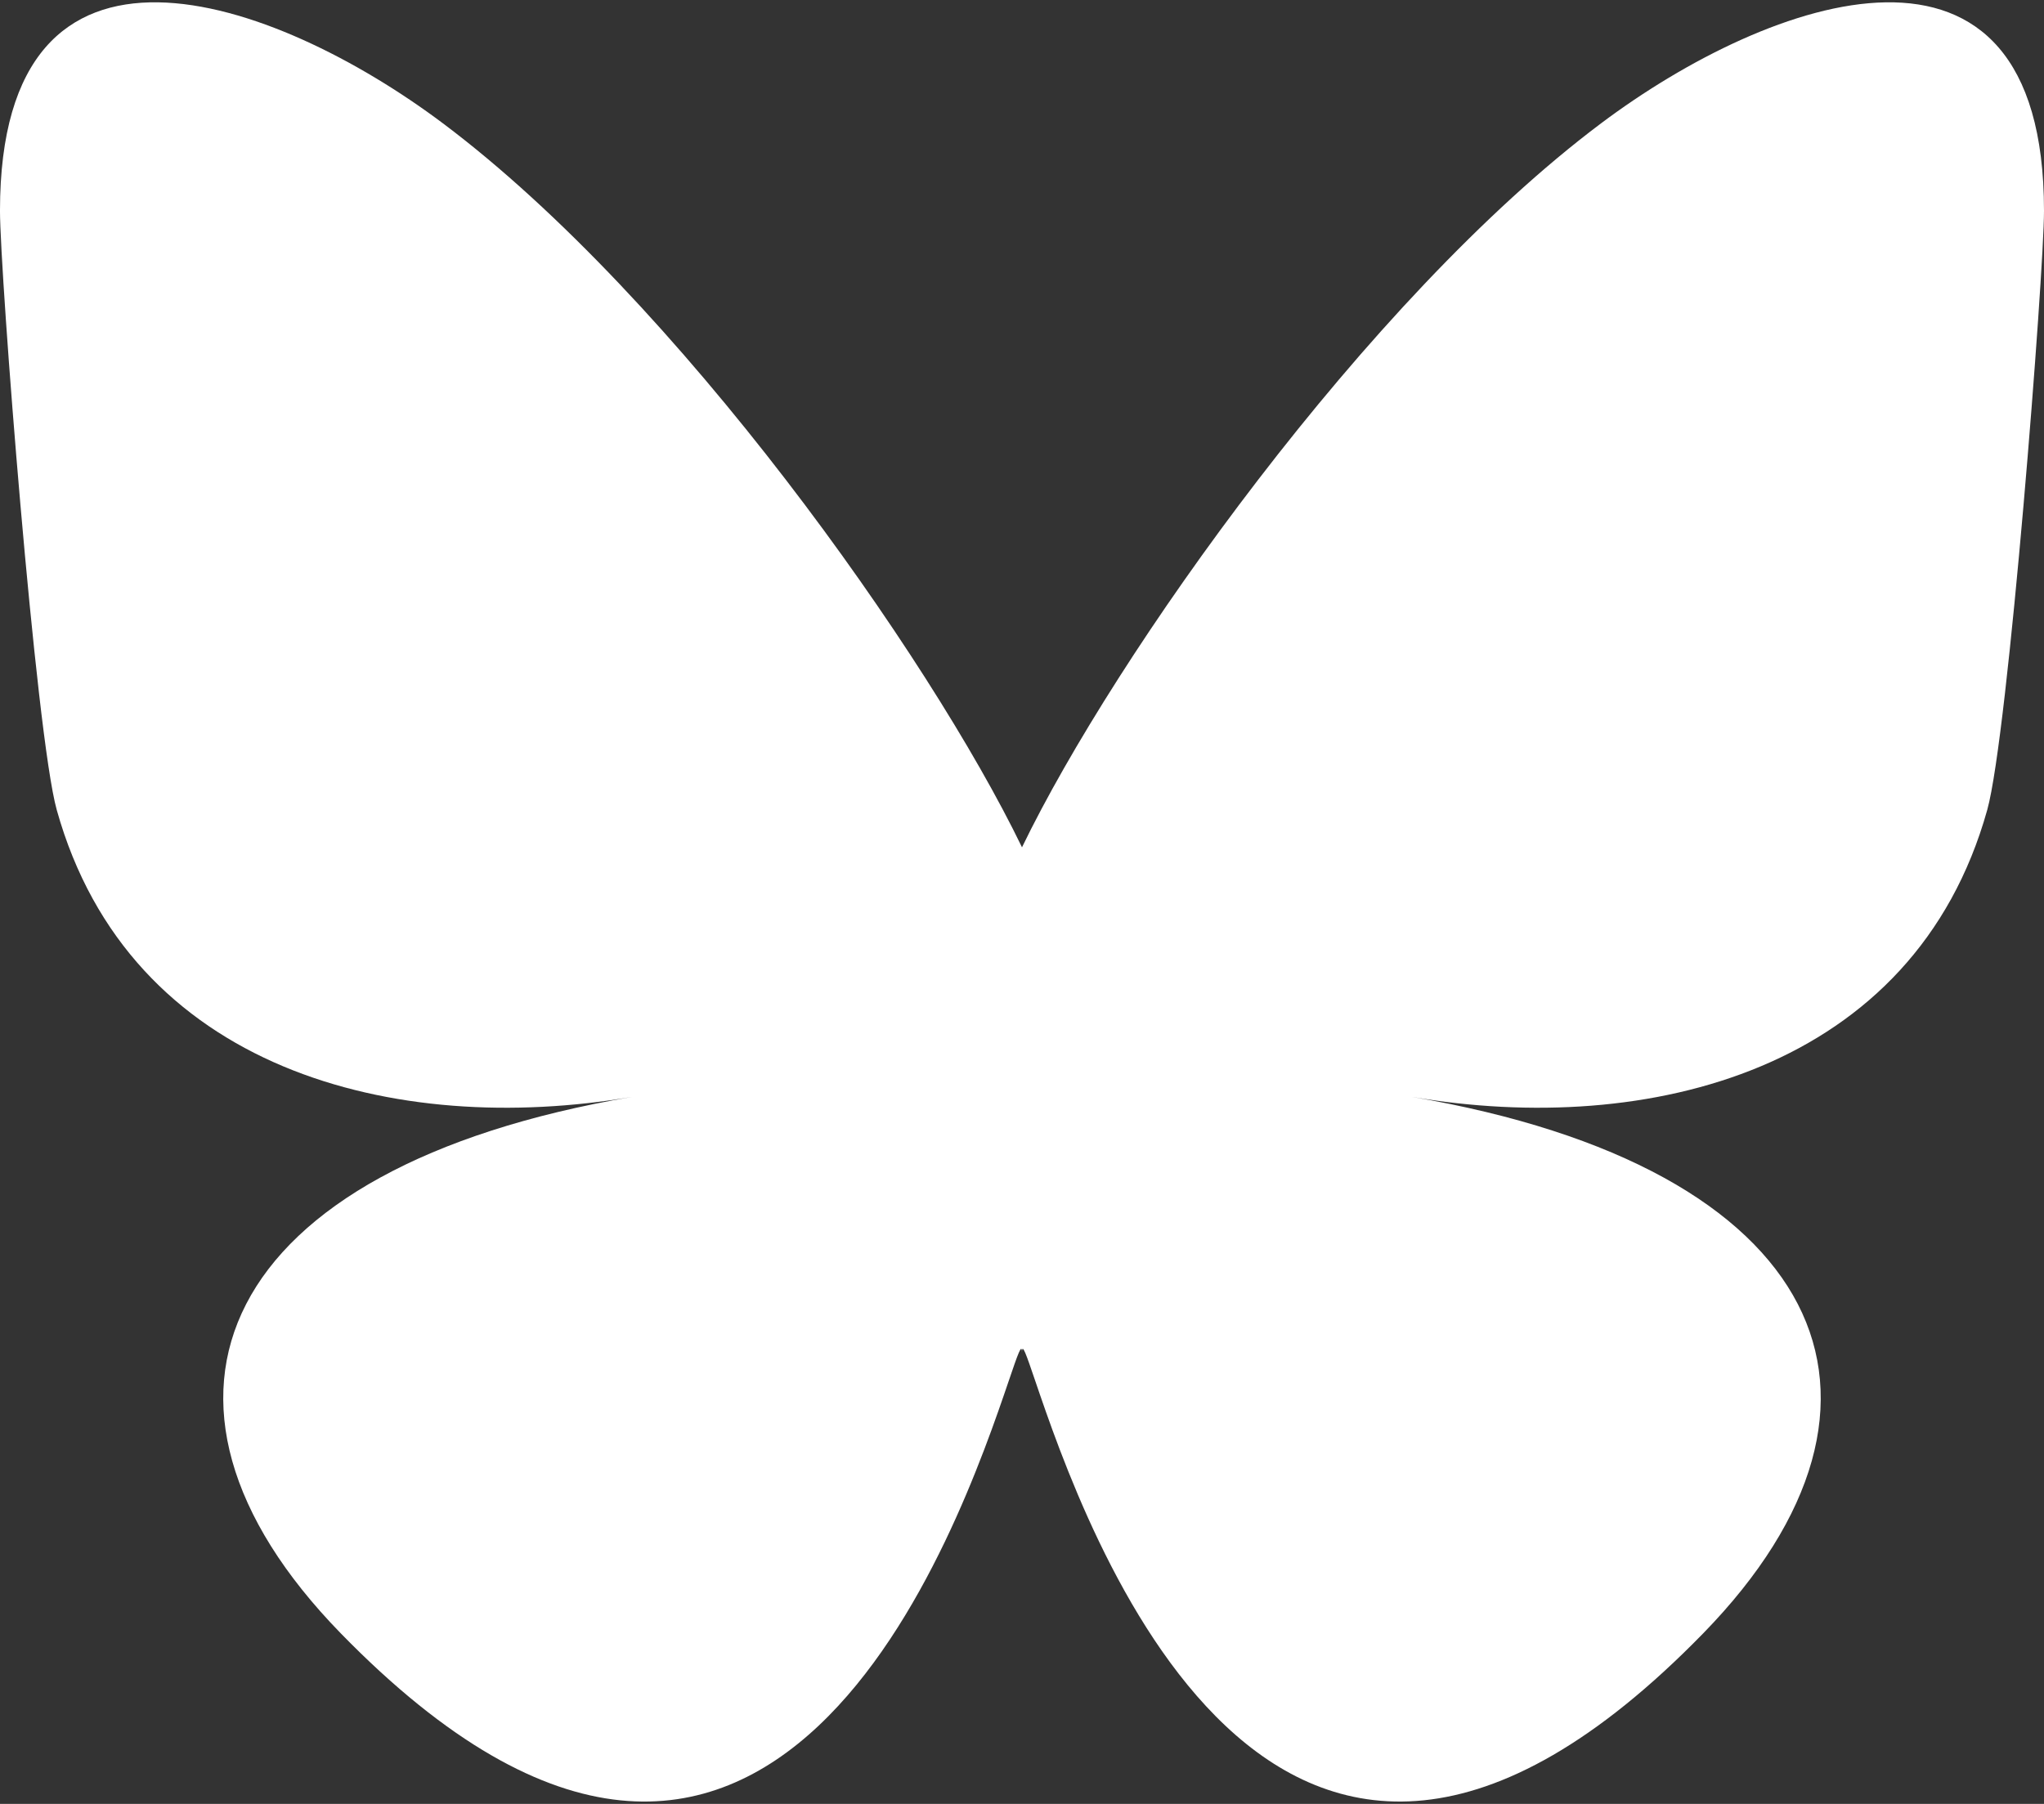
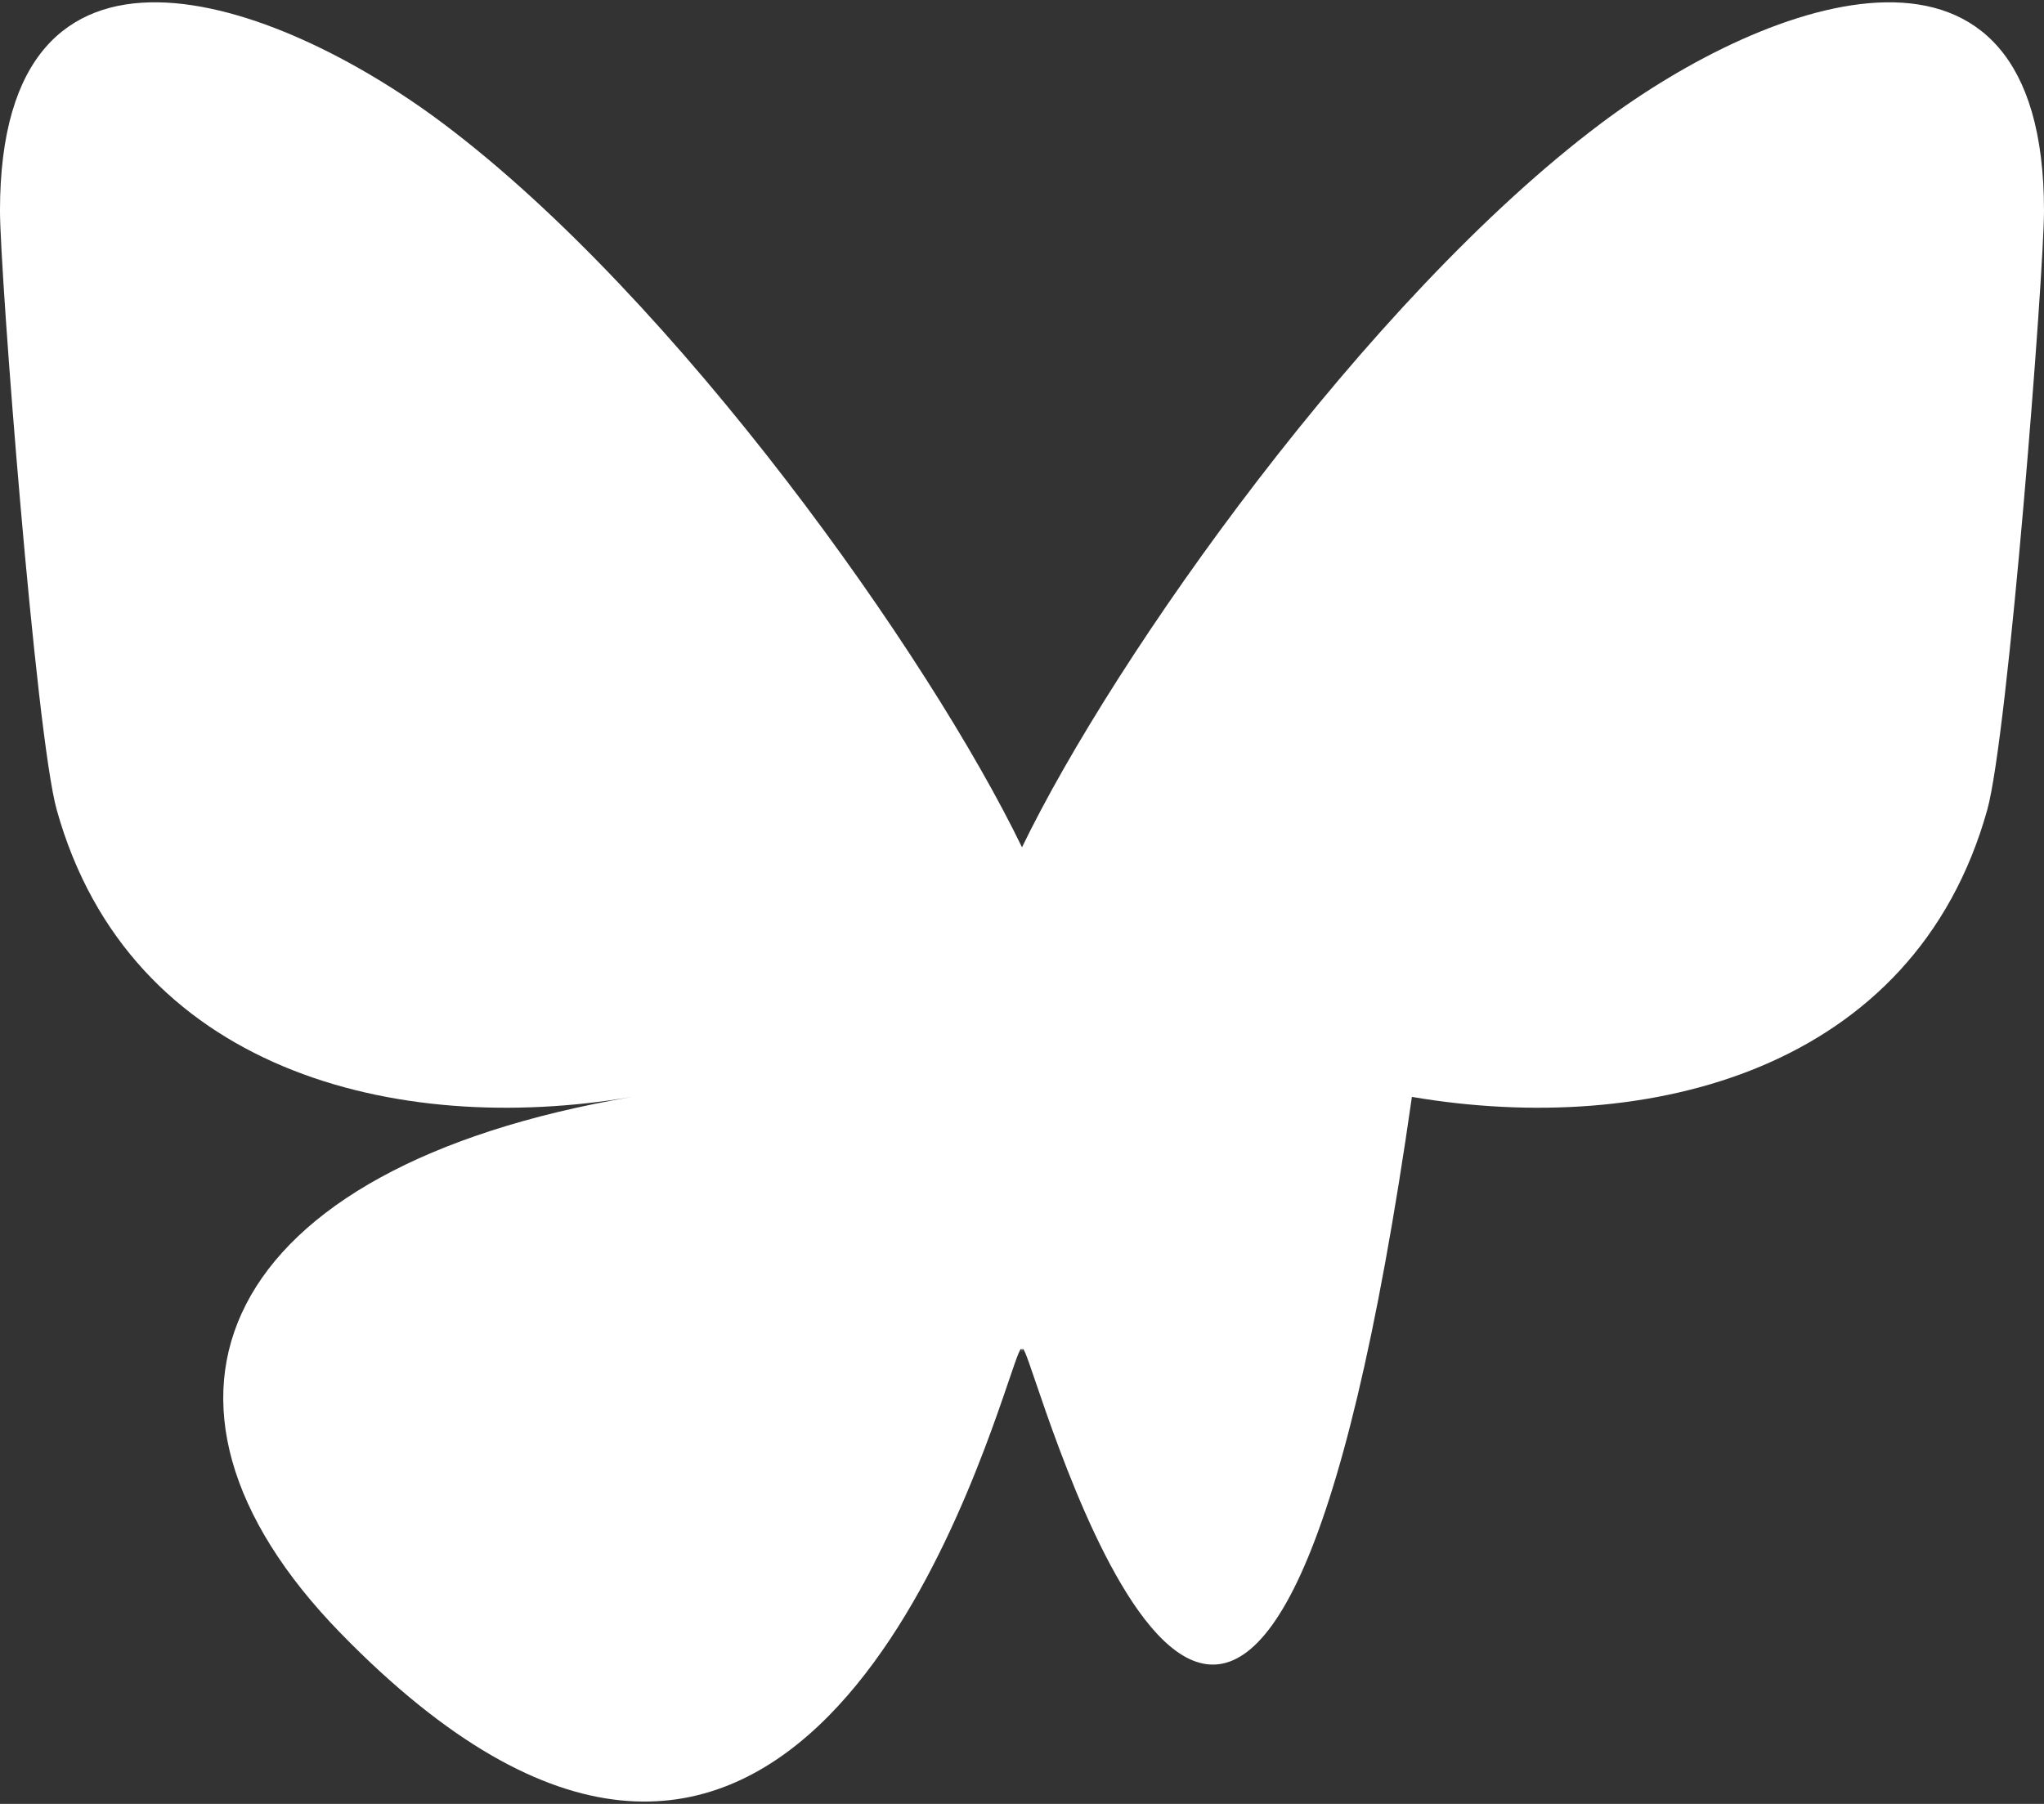
<svg xmlns="http://www.w3.org/2000/svg" width="580" height="512" viewBox="0 0 580 512" fill="none">
  <rect x="0" y="0" width="580" height="512" fill="#333333" stroke="none" />
-   <path d="M125.719 35.03C192.215 84.951 263.739 186.17 289.999 240.49C316.261 186.174 387.781 84.95 454.279 35.03C502.259 -0.991 580 -28.862 580 59.825C580 77.537 569.844 208.615 563.888 229.895C543.185 303.879 467.744 322.749 400.638 311.328C517.938 331.292 547.778 397.42 483.335 463.548C360.945 589.138 307.425 432.037 293.705 391.782C291.191 384.402 290.015 380.95 289.998 383.886C289.98 380.95 288.804 384.402 286.29 391.782C272.576 432.037 219.057 589.142 96.66 463.548C32.216 397.42 62.055 331.288 179.357 311.328C112.249 322.749 36.807 303.879 16.107 229.895C10.151 208.613 -0.004 77.535 -0.004 59.825C-0.004 -28.862 77.738 -0.991 125.716 35.03H125.719Z" fill="white" />
+   <path d="M125.719 35.03C192.215 84.951 263.739 186.17 289.999 240.49C316.261 186.174 387.781 84.95 454.279 35.03C502.259 -0.991 580 -28.862 580 59.825C580 77.537 569.844 208.615 563.888 229.895C543.185 303.879 467.744 322.749 400.638 311.328C360.945 589.138 307.425 432.037 293.705 391.782C291.191 384.402 290.015 380.95 289.998 383.886C289.98 380.95 288.804 384.402 286.29 391.782C272.576 432.037 219.057 589.142 96.66 463.548C32.216 397.42 62.055 331.288 179.357 311.328C112.249 322.749 36.807 303.879 16.107 229.895C10.151 208.613 -0.004 77.535 -0.004 59.825C-0.004 -28.862 77.738 -0.991 125.716 35.03H125.719Z" fill="white" />
</svg>